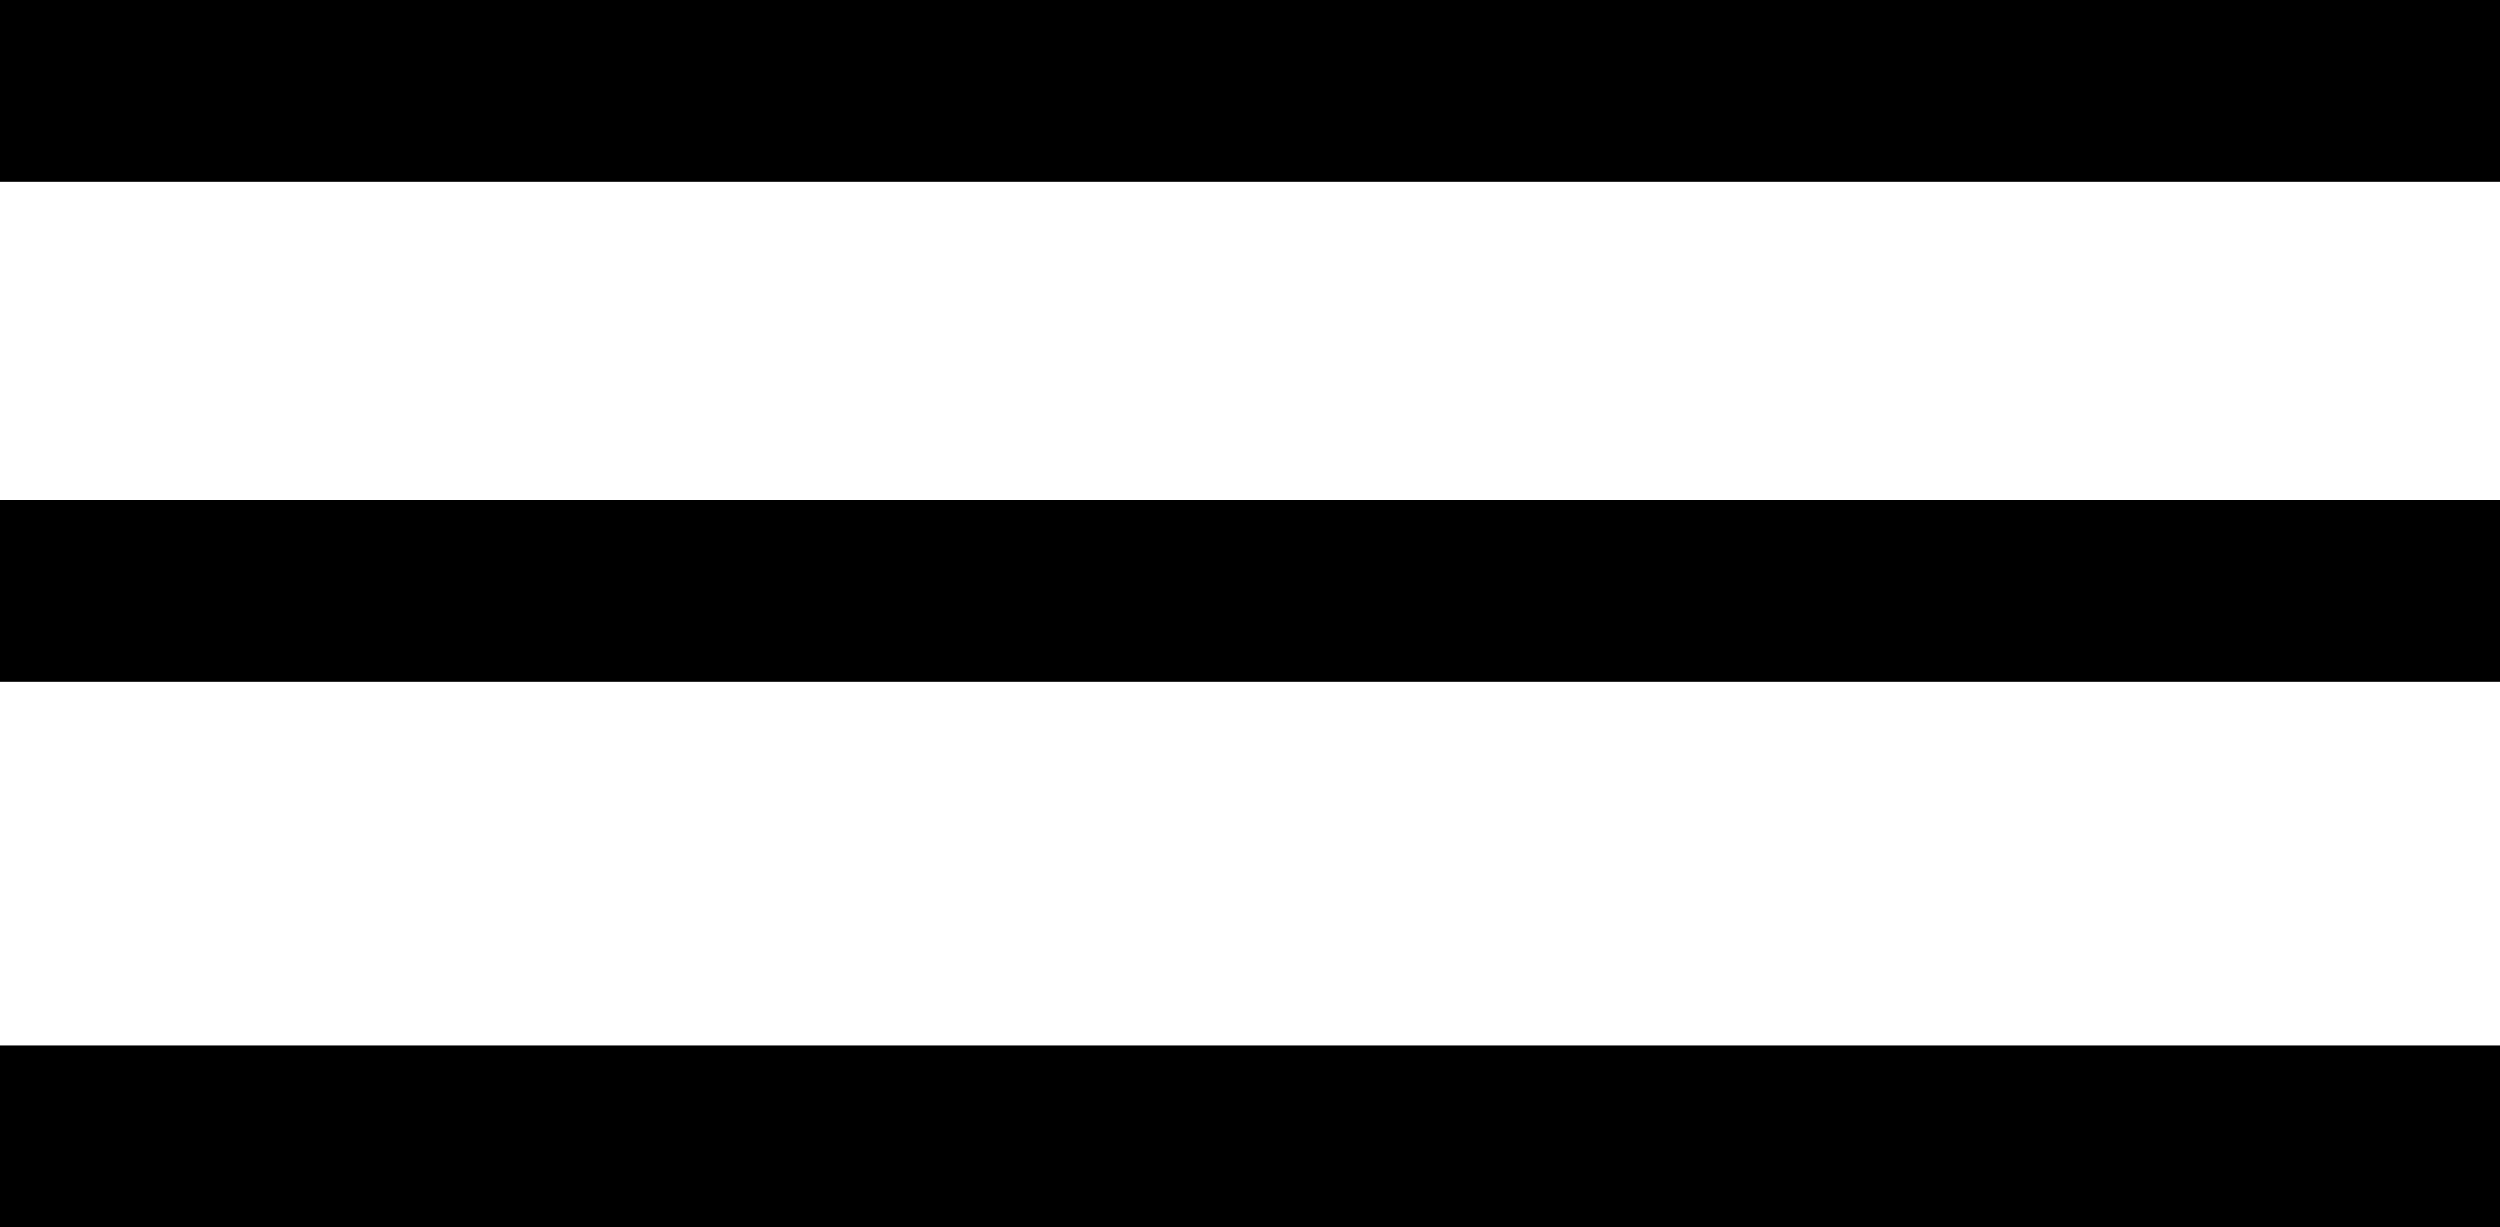
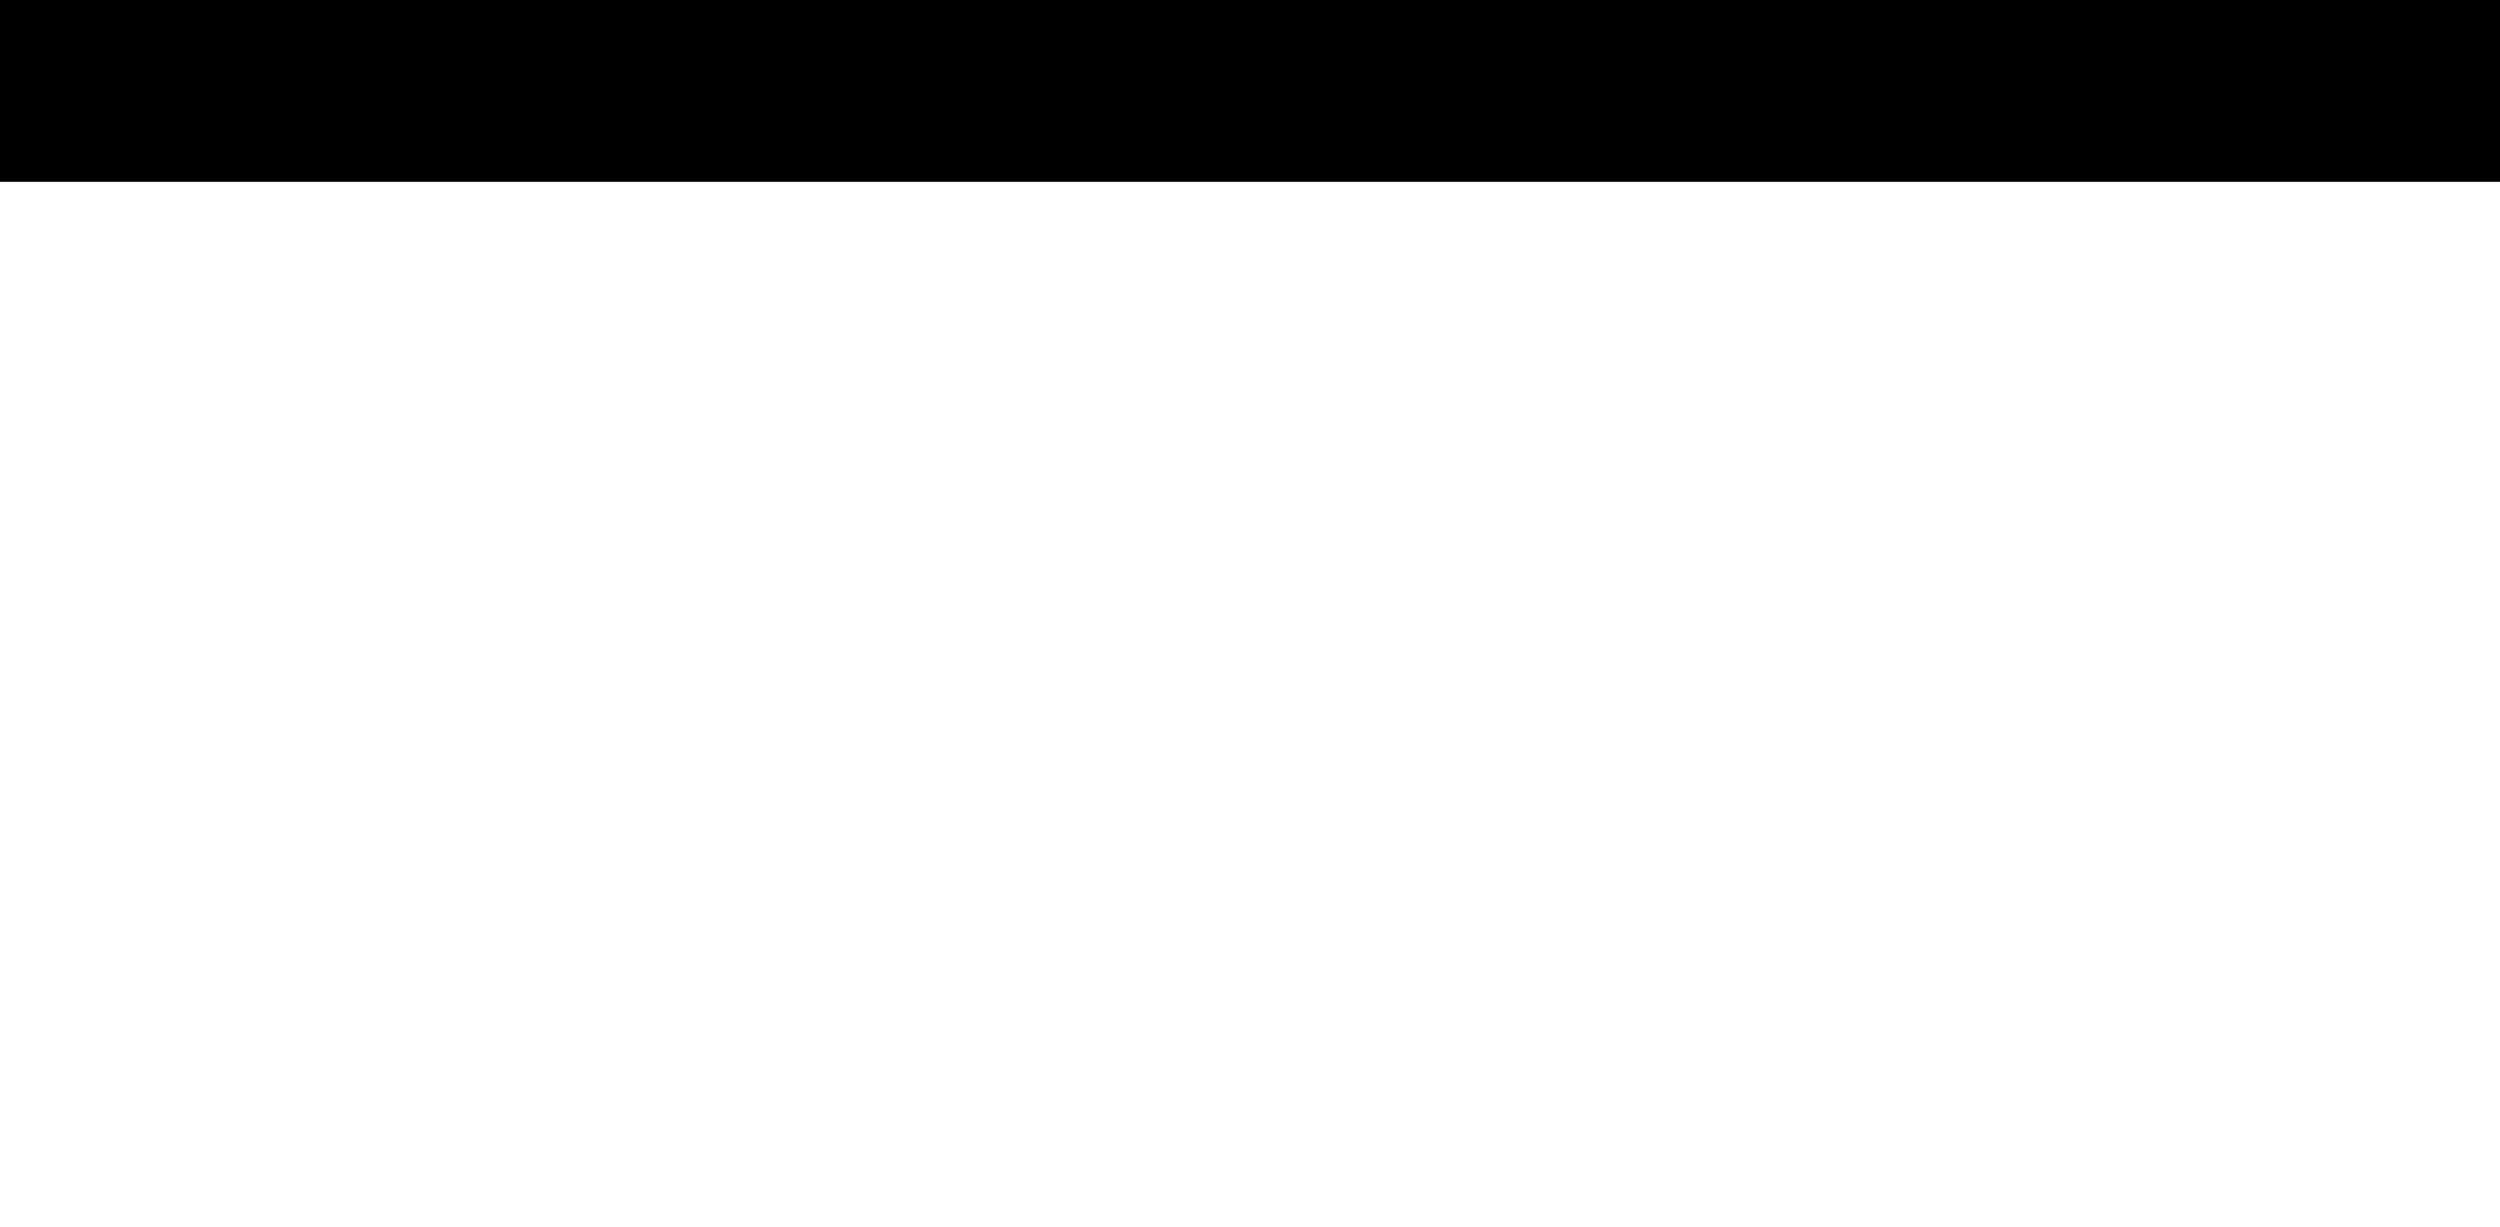
<svg xmlns="http://www.w3.org/2000/svg" width="55" height="27" viewBox="0 0 55 27" fill="none">
  <rect width="55" height="4" fill="black" />
-   <rect y="11" width="55" height="4" fill="black" />
-   <rect y="23" width="55" height="4" fill="black" />
</svg>